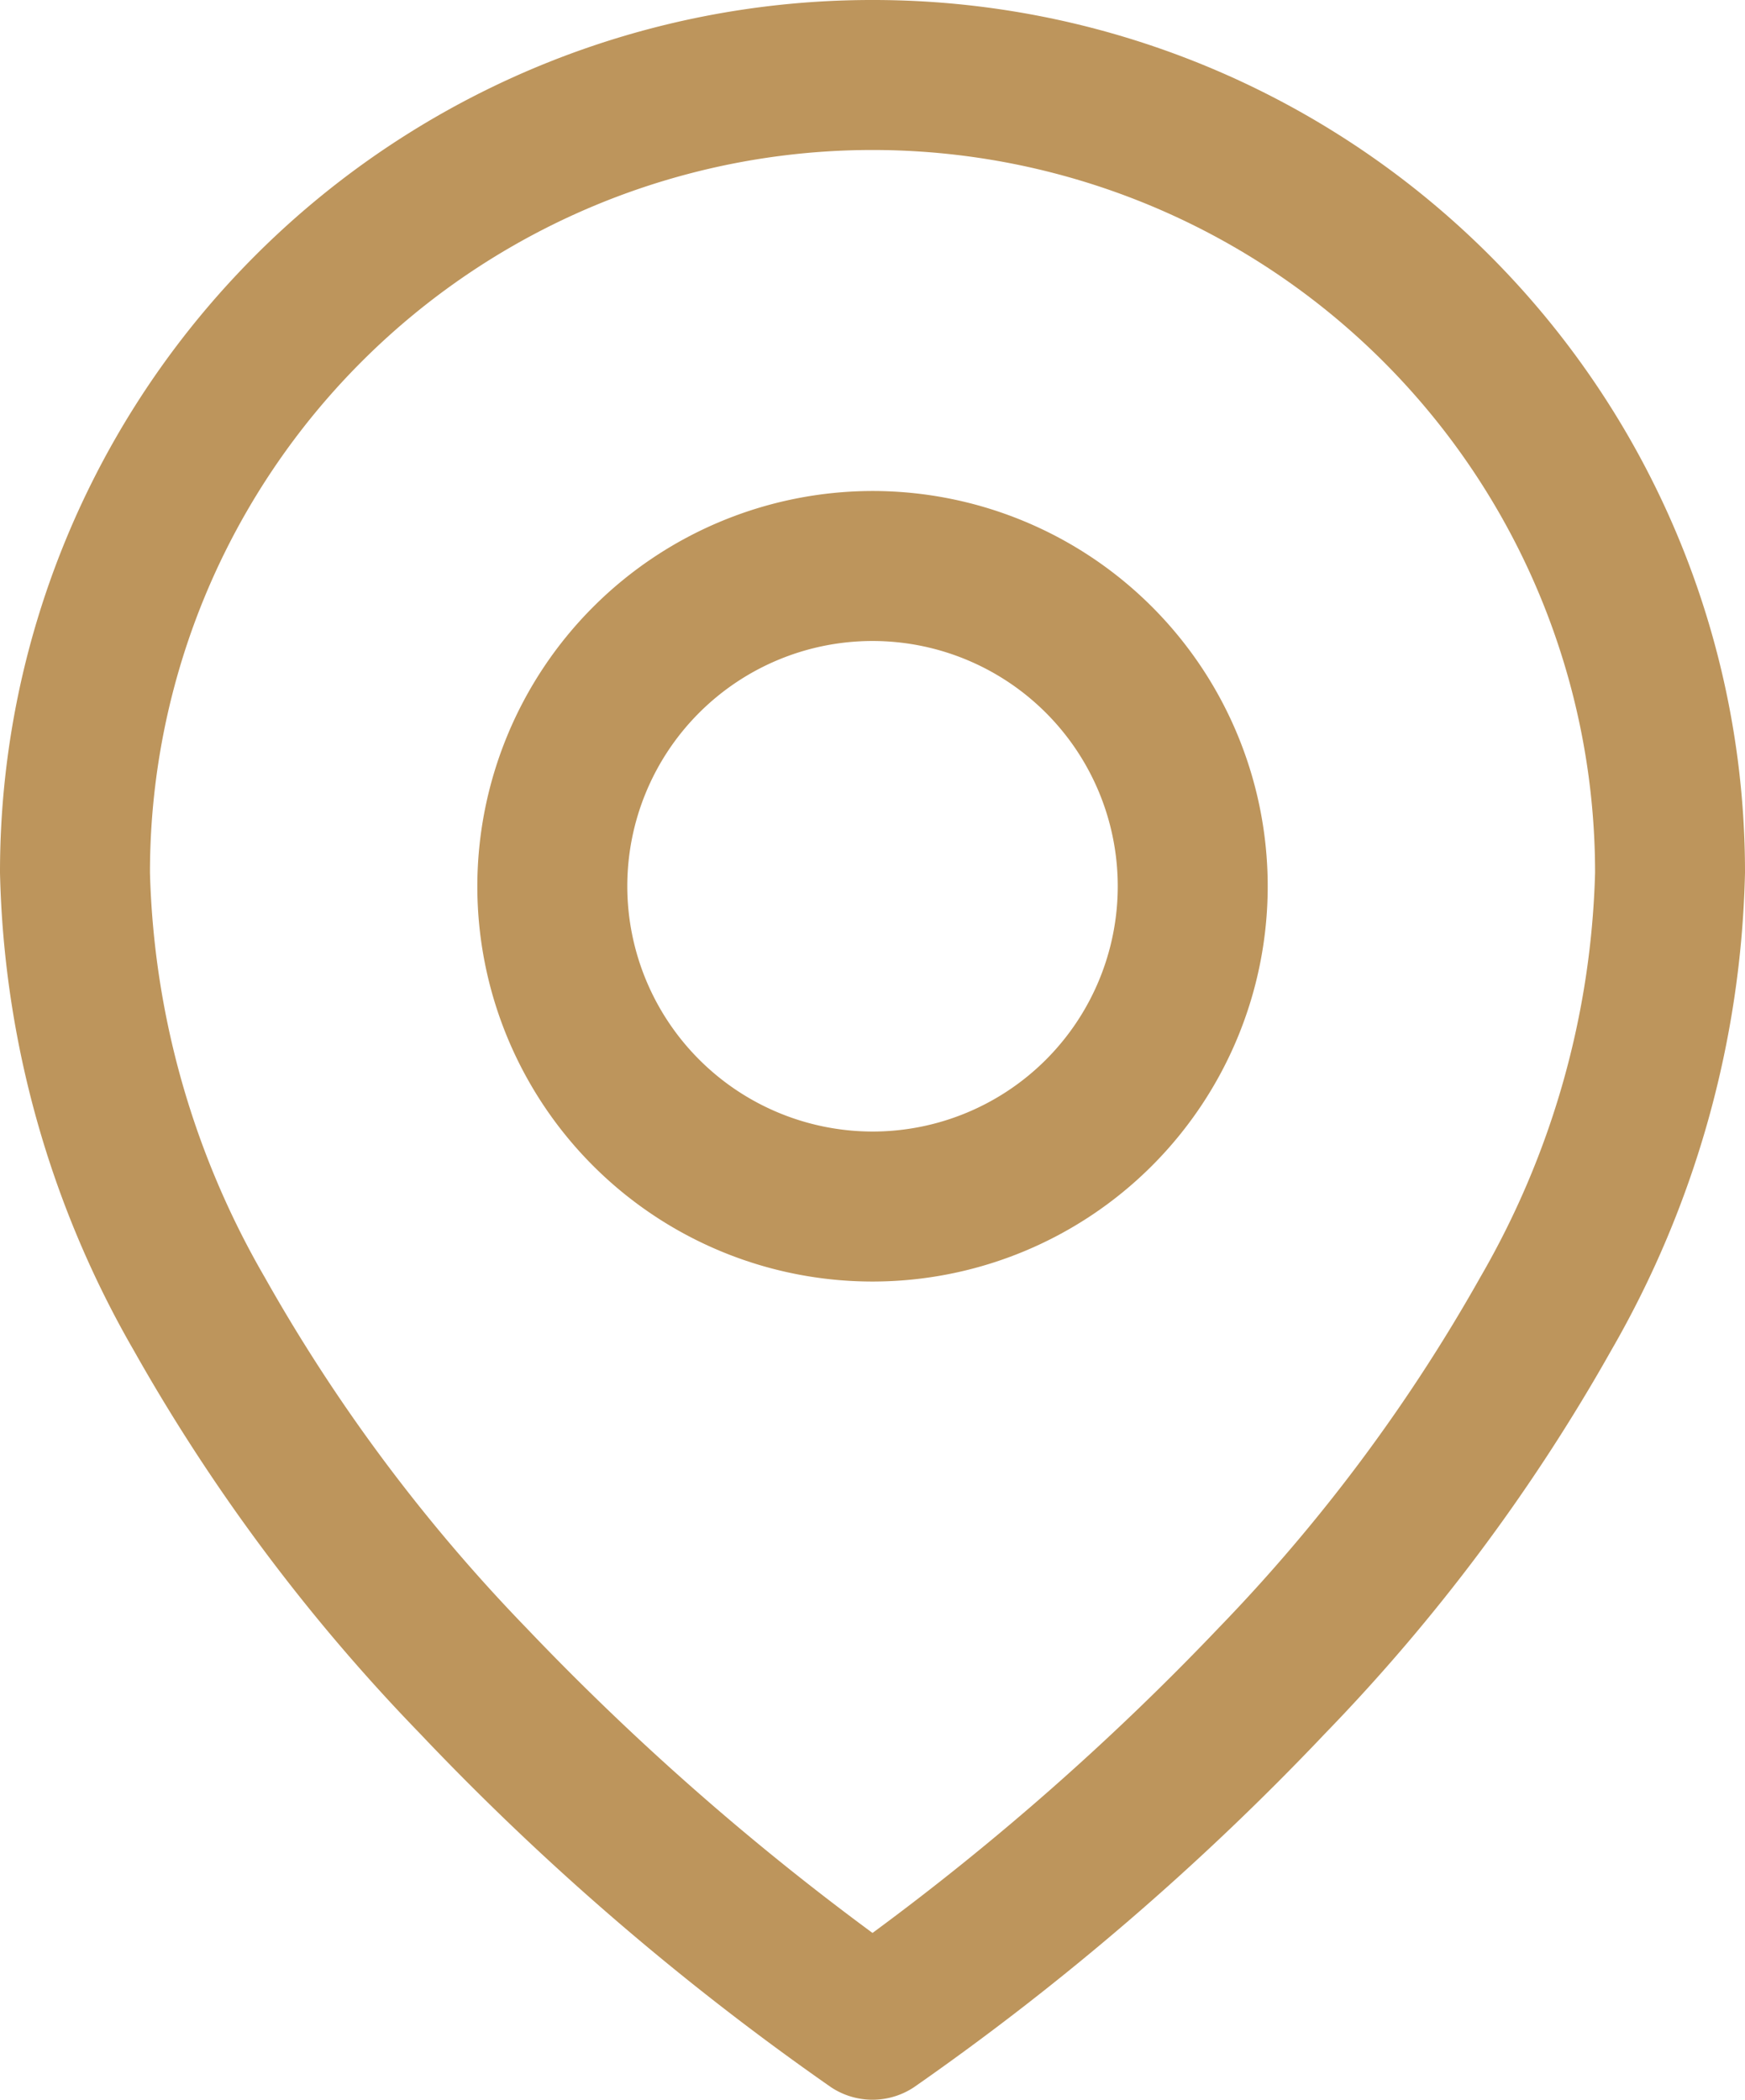
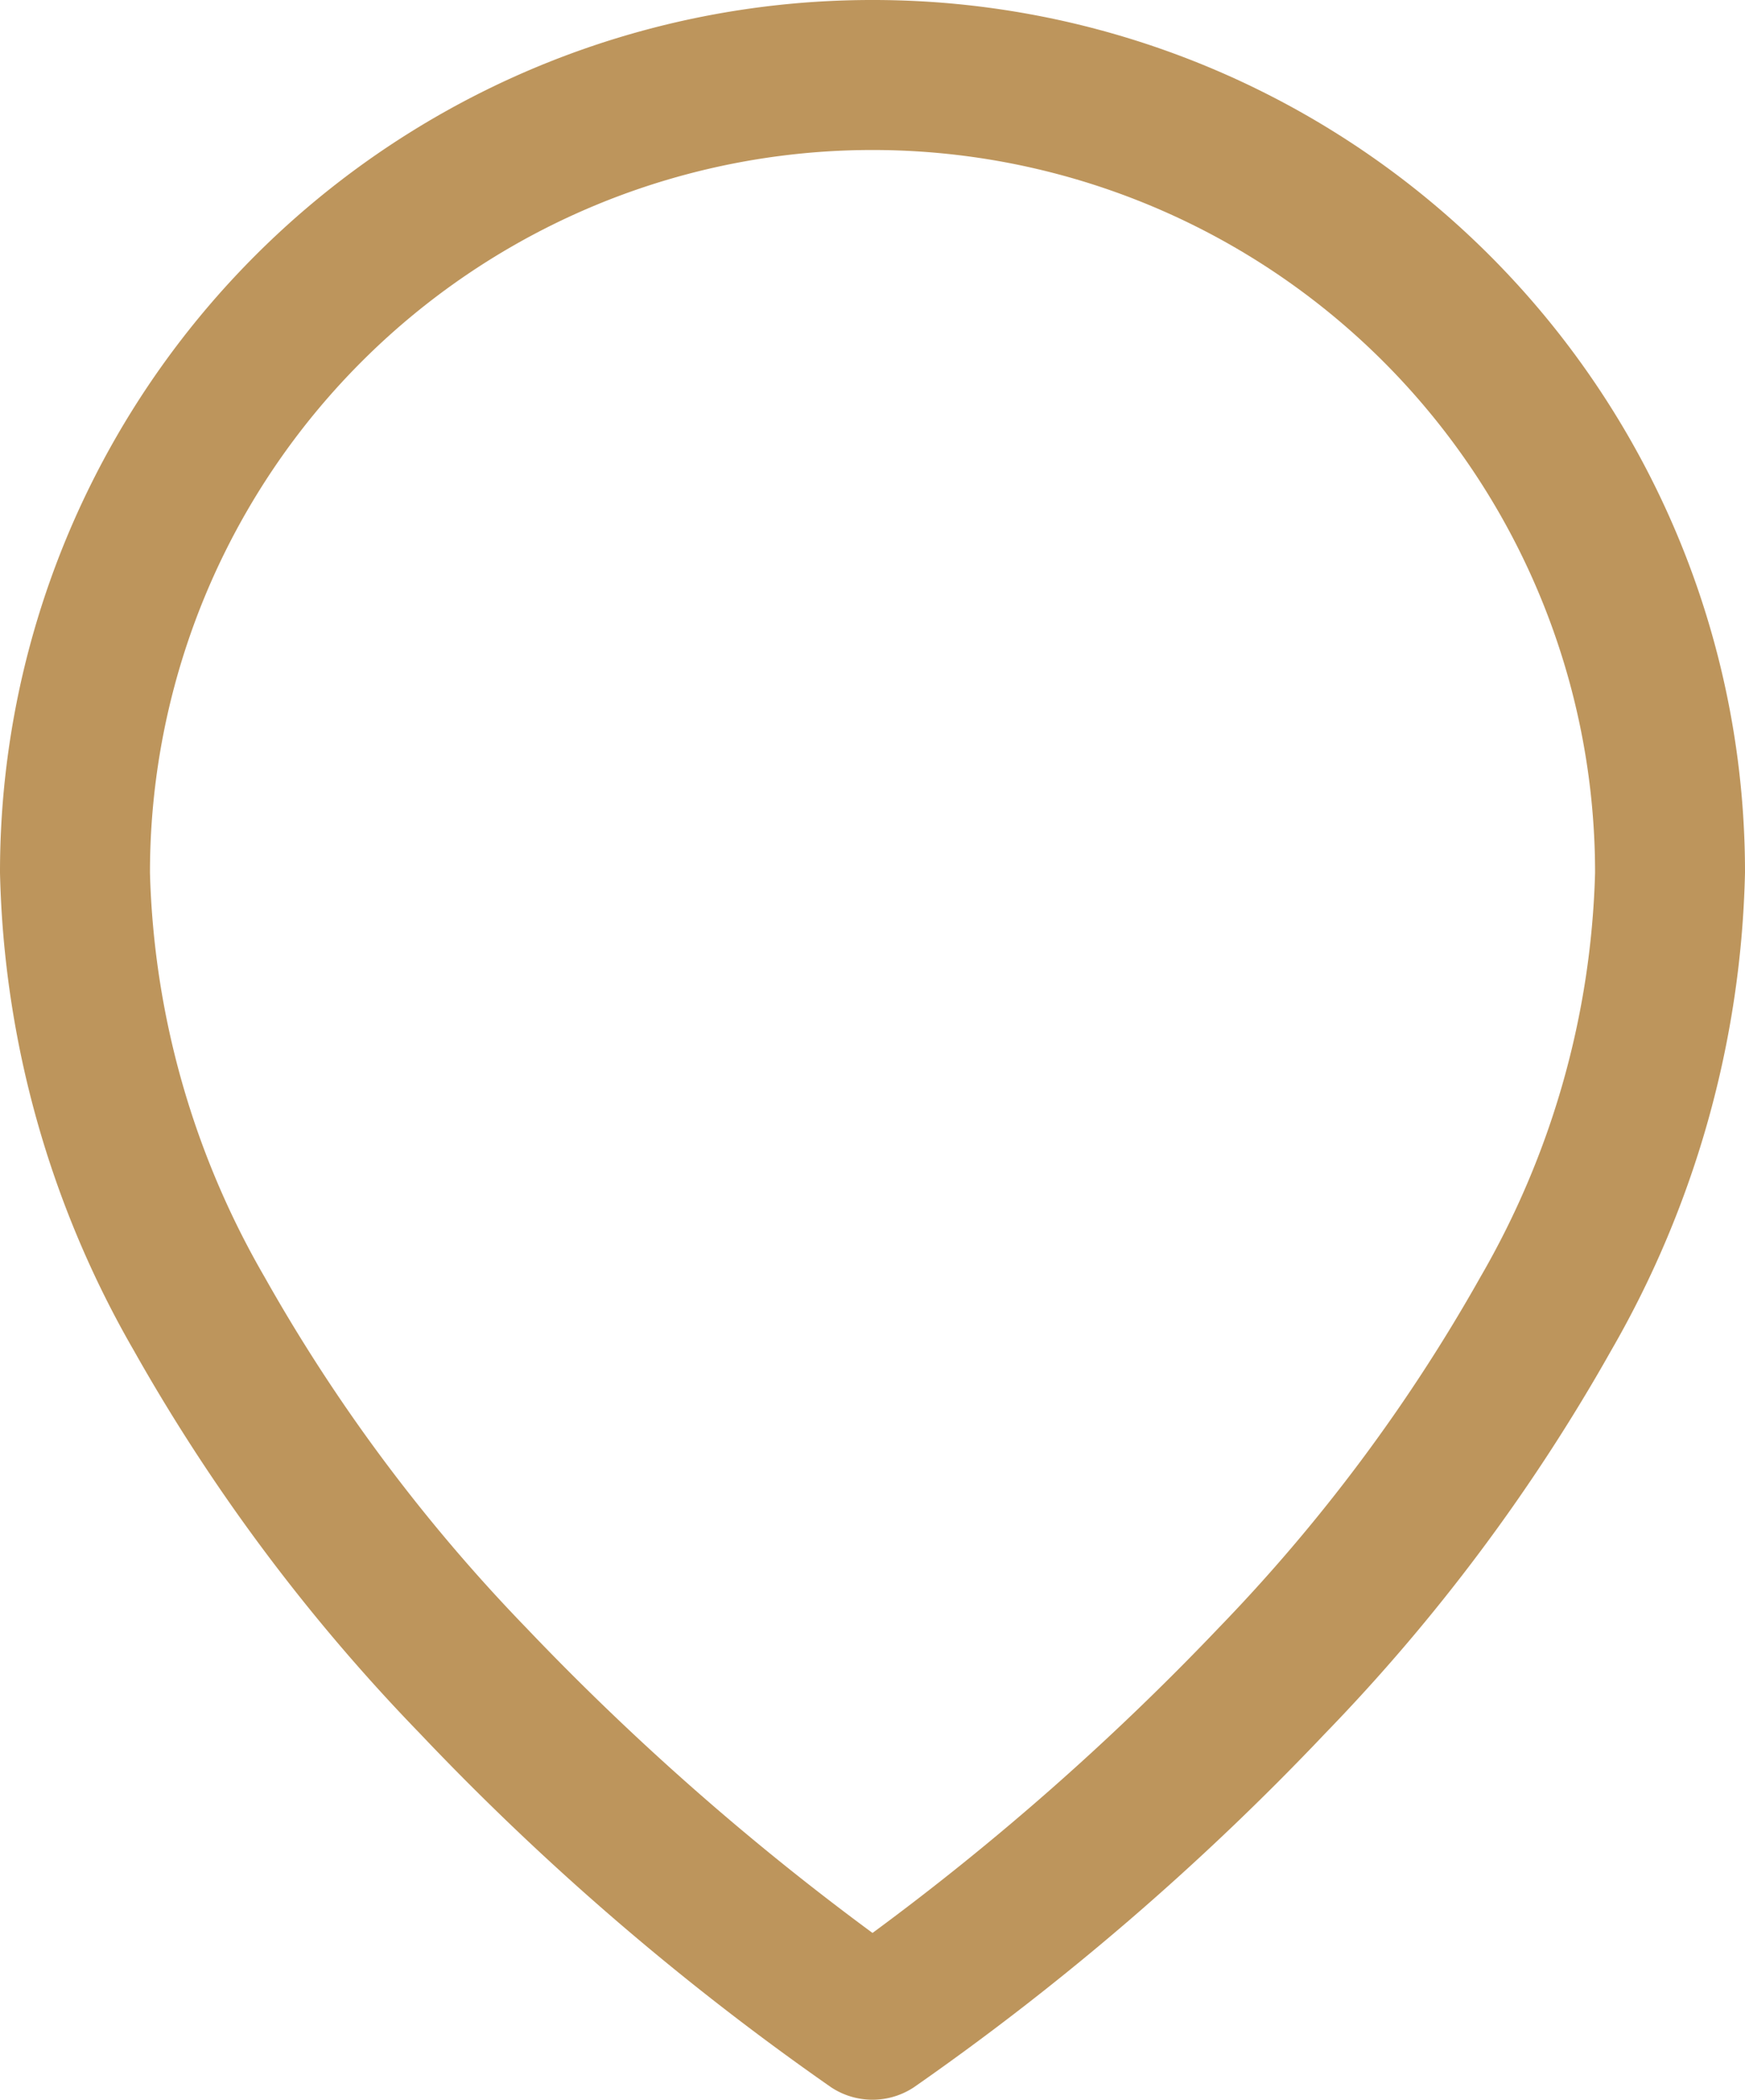
<svg xmlns="http://www.w3.org/2000/svg" width="46.545" height="56" viewBox="0 0 46.545 56">
  <g transform="translate(-402.373 -462)">
    <g transform="translate(404.373 464)">
      <path d="M25.773-.5h0A23.255,23.255,0,0,1,49.045,22.773a26.654,26.654,0,0,1-3.568,12.739,49.655,49.655,0,0,1-7.616,10.2,71.312,71.312,0,0,1-10.979,9.448,2,2,0,0,1-2.219,0,71.312,71.312,0,0,1-10.979-9.448,49.655,49.655,0,0,1-7.616-10.2A26.654,26.654,0,0,1,2.5,22.773,23.256,23.256,0,0,1,25.773-.5Zm0,51.548a70.528,70.528,0,0,0,9.239-8.141,45.543,45.543,0,0,0,6.974-9.348,22.7,22.7,0,0,0,3.06-10.787A19.273,19.273,0,0,0,25.773,3.5h0A19.274,19.274,0,0,0,6.5,22.773,22.7,22.7,0,0,0,9.56,33.56a45.543,45.543,0,0,0,6.974,9.348A70.529,70.529,0,0,0,25.773,51.048Z" transform="translate(-4.5 -1.5)" fill="#bd955c" />
-       <path d="M22.041,8.5A10.541,10.541,0,1,1,11.5,19.041,10.553,10.553,0,0,1,22.041,8.5Zm0,17.082A6.541,6.541,0,1,0,15.5,19.041,6.549,6.549,0,0,0,22.041,25.582Z" transform="translate(-0.768 2.594)" fill="#bd955c" />
    </g>
  </g>
</svg>